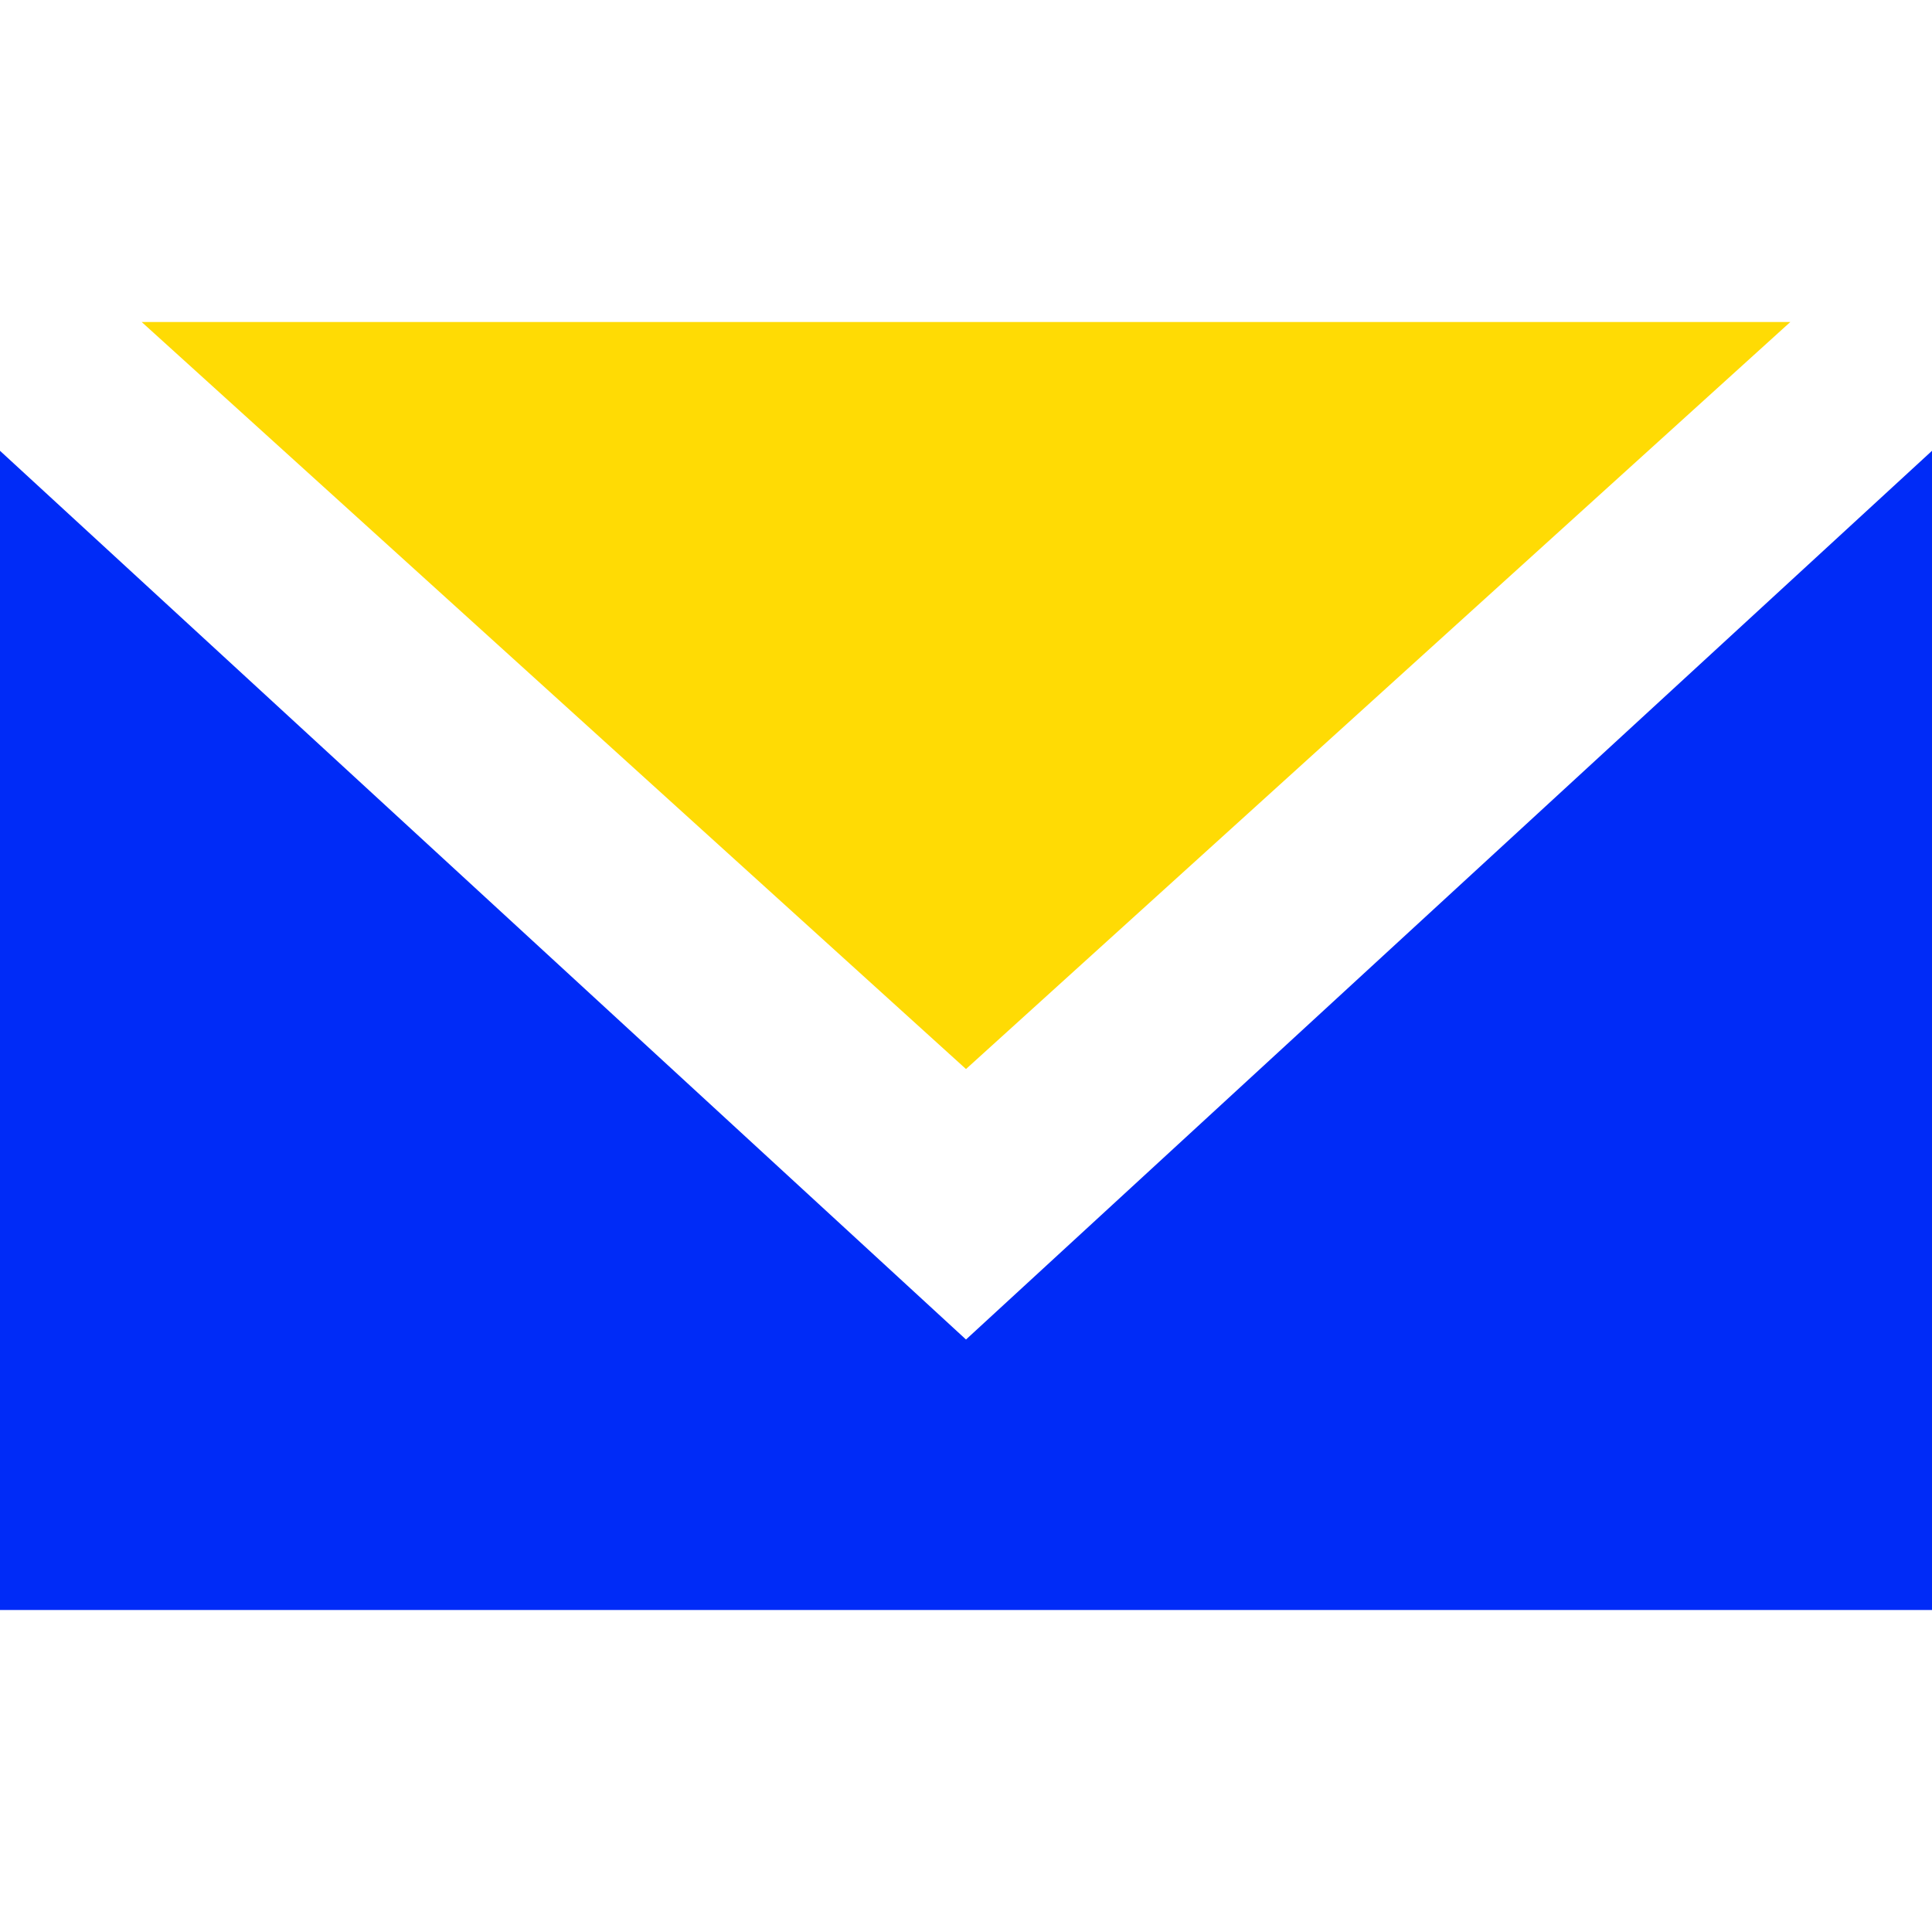
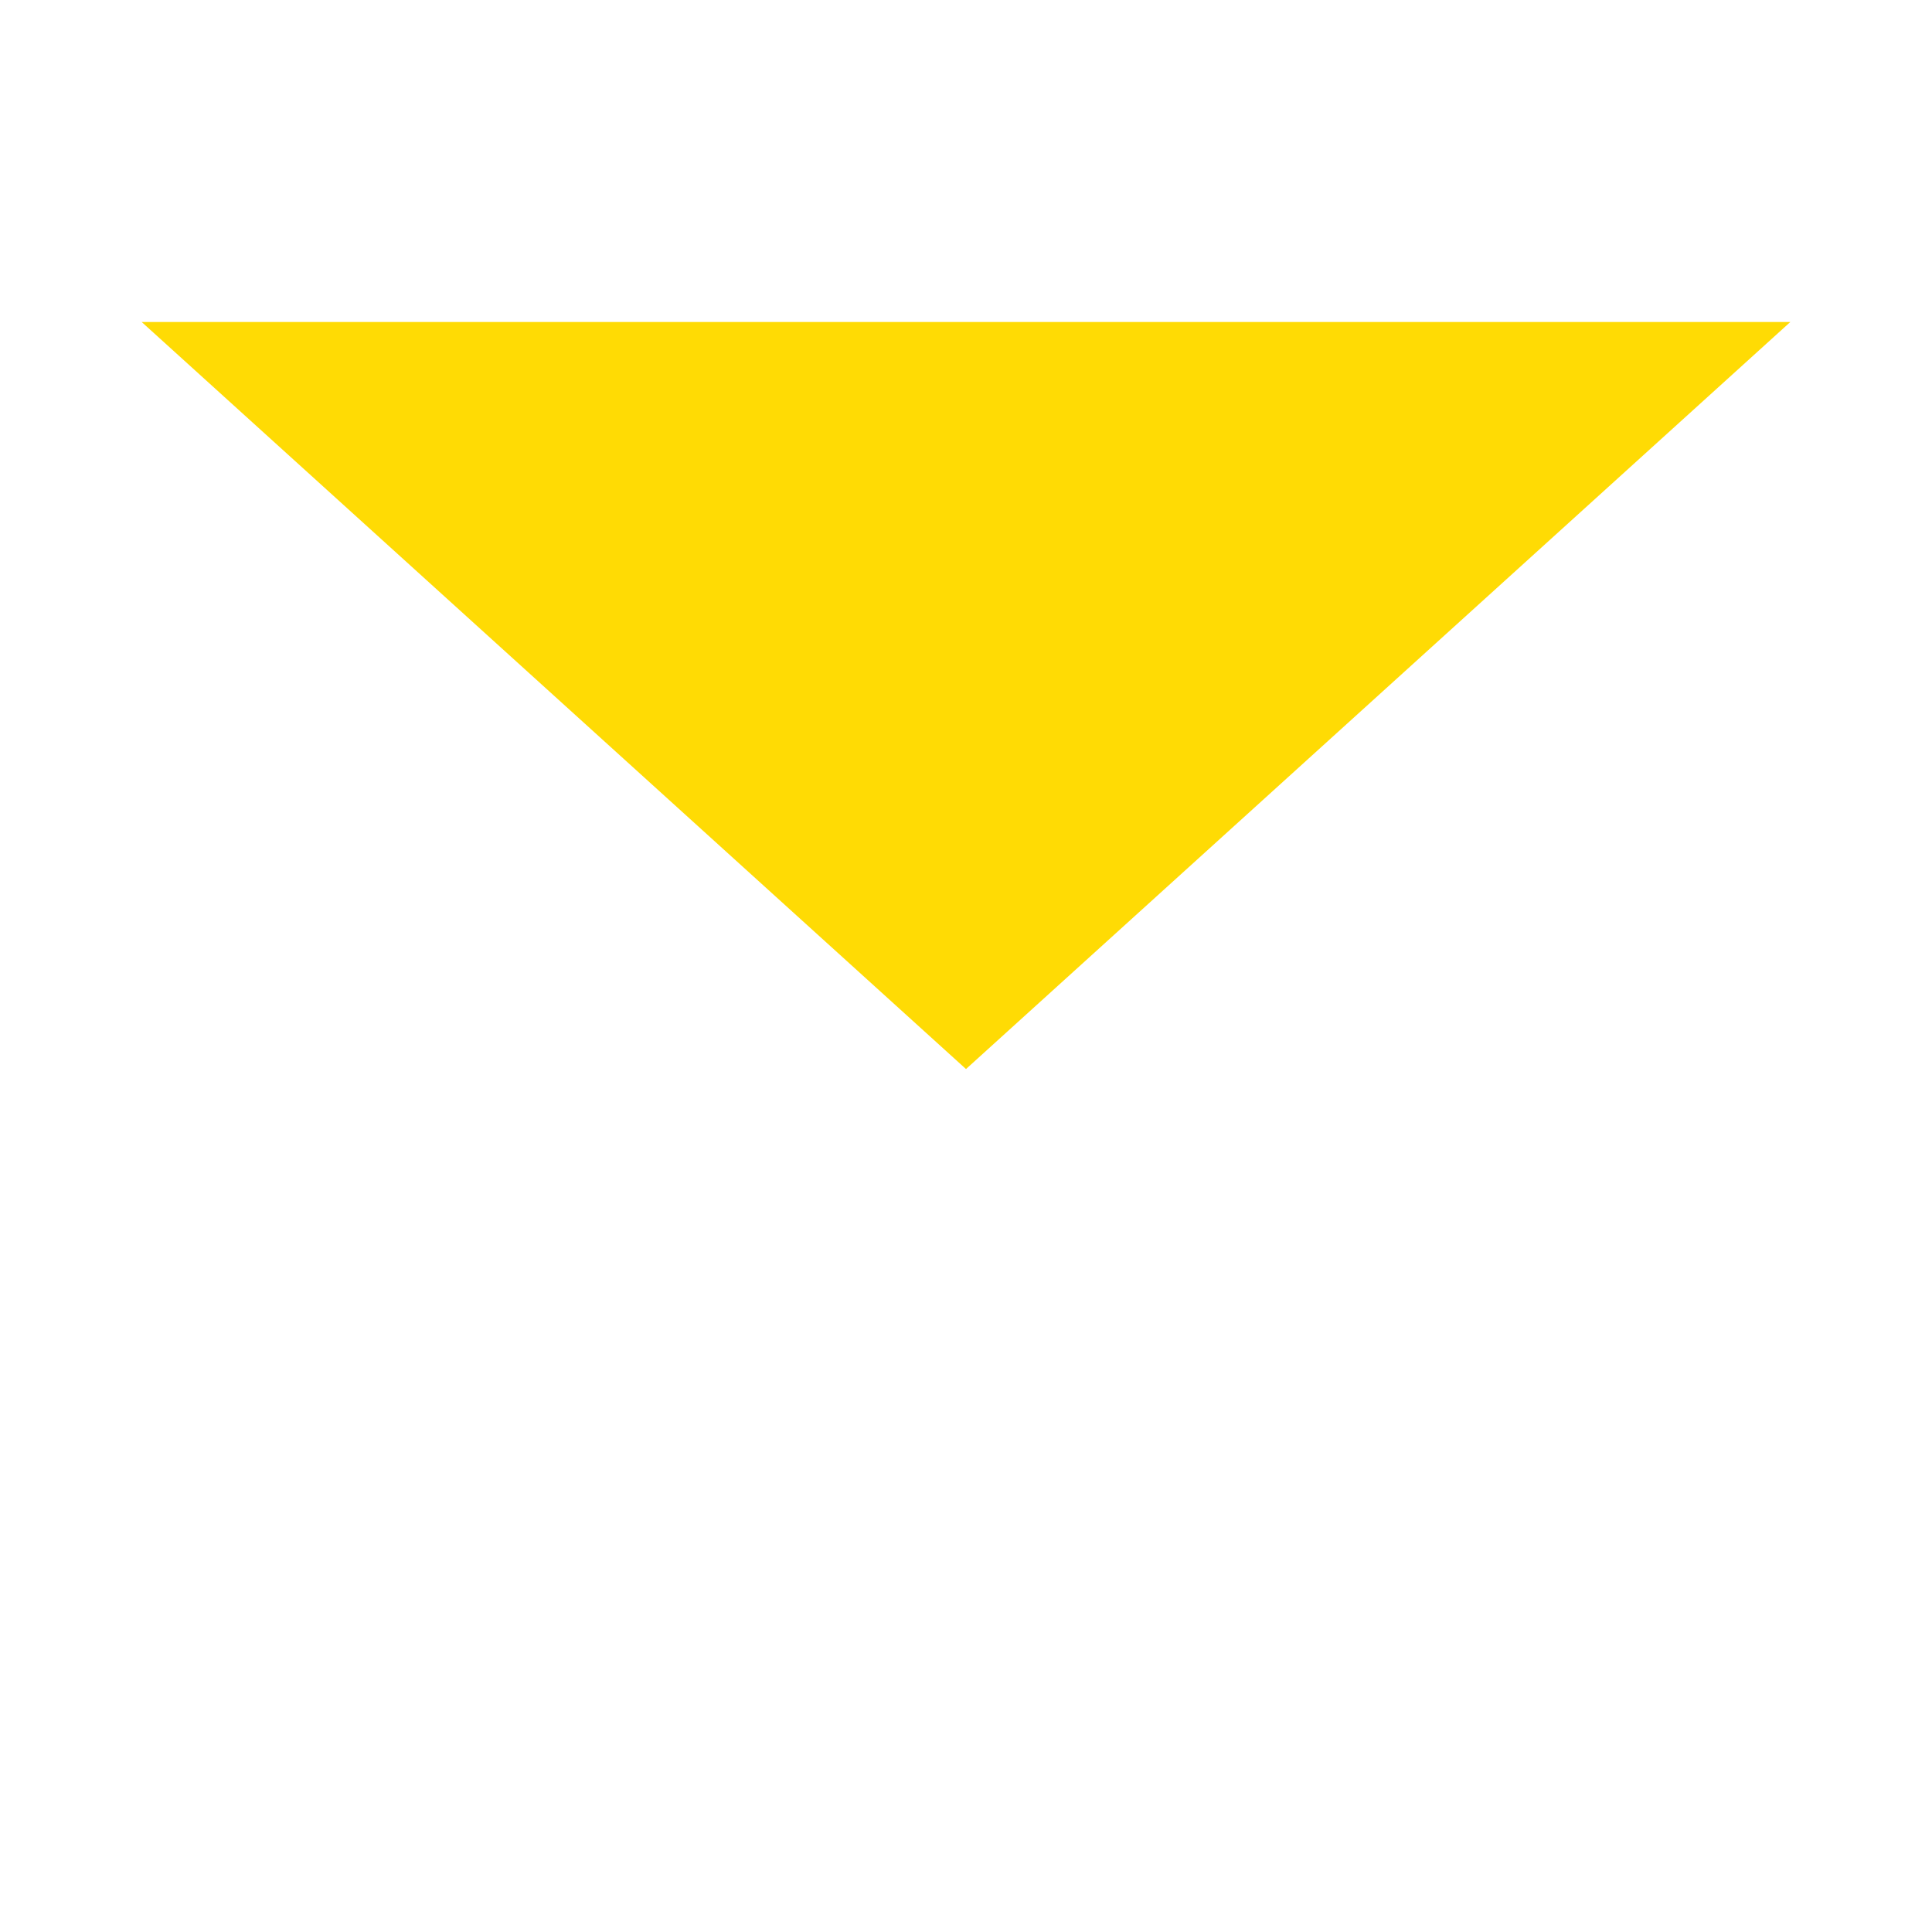
<svg xmlns="http://www.w3.org/2000/svg" version="1.1" viewBox="0 0 15 15">
  <defs>
    <style>
      .cls-1 {
        fill: #ffdb04;
      }

      .cls-1, .cls-2 {
        fill-rule: evenodd;
      }

      .cls-2 {
        fill: #002bf7;
      }
    </style>
  </defs>
  <g>
    <g id="Layer_2">
      <g id="Layer_1-2">
        <g>
          <path class="cls-1" d="M1.1,2.5h12.8l-6.4,5.8L1.1,2.5Z" />
-           <polygon class="cls-2" points="0 12.5 0 3.5 7.5 10.4 15 3.5 15 12.5 0 12.5" />
        </g>
      </g>
    </g>
  </g>
</svg>